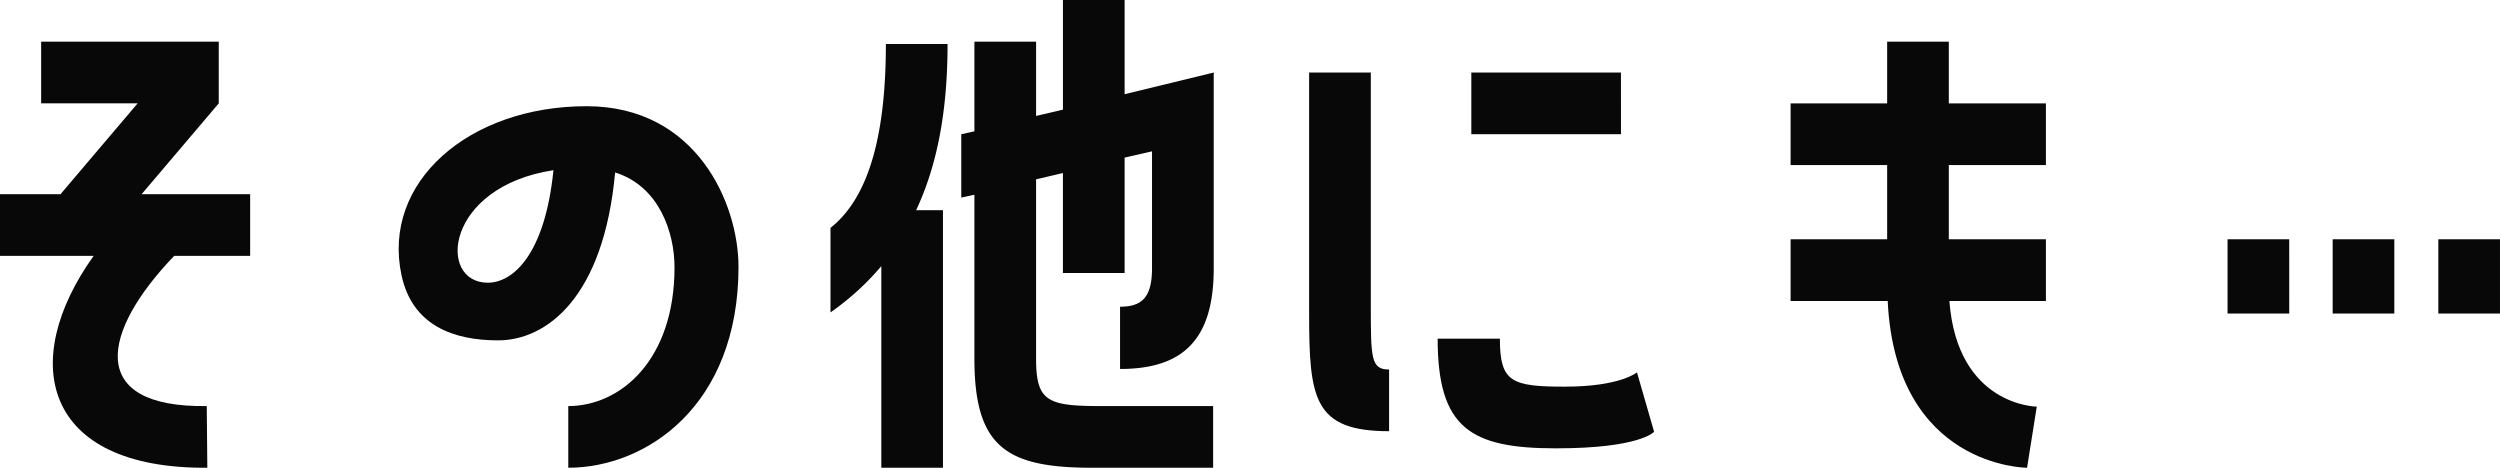
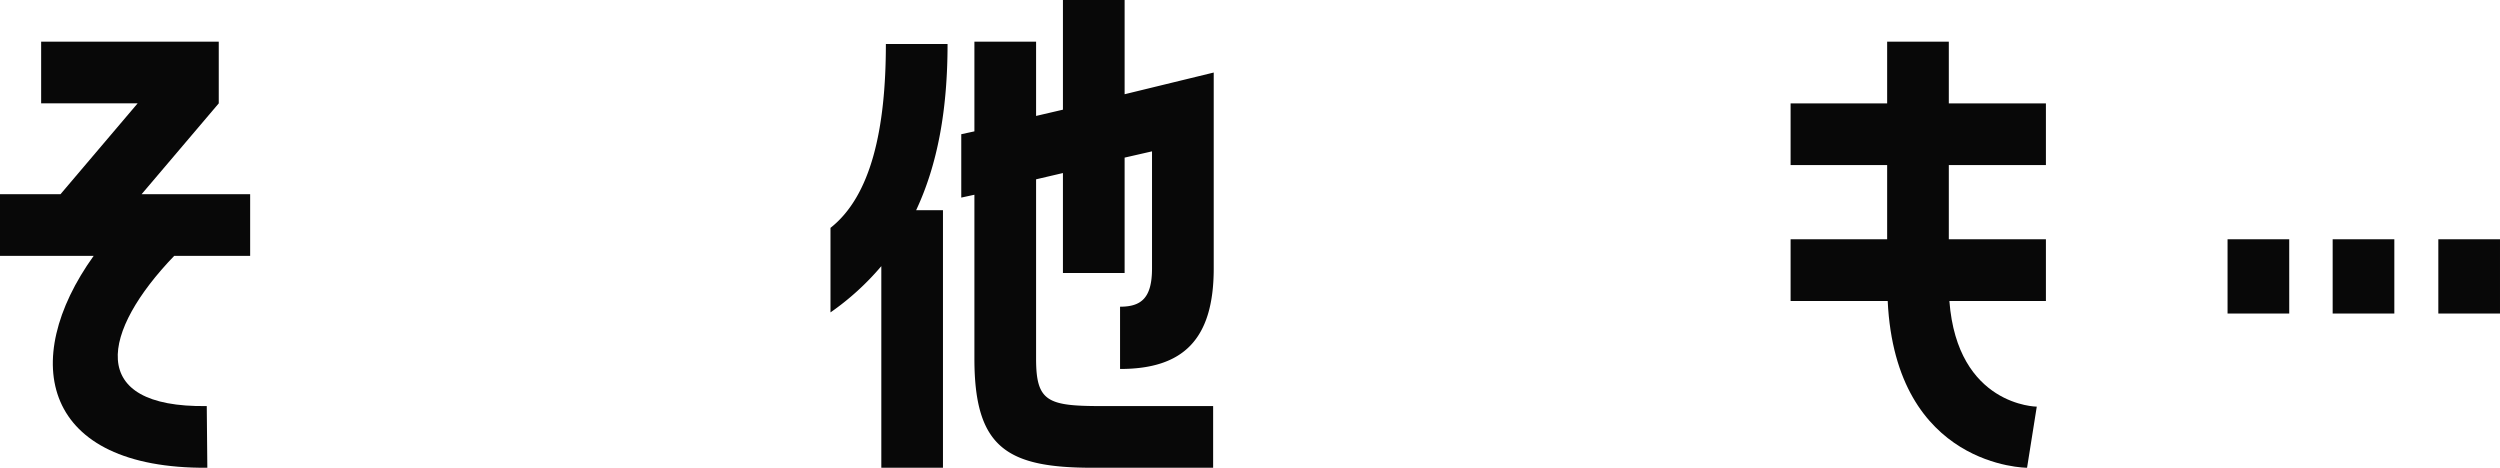
<svg xmlns="http://www.w3.org/2000/svg" width="262.62" height="49.138" viewBox="0 0 262.62 49.138">
  <defs>
    <style>.a{fill:none;}.b{clip-path:url(#a);}.c{fill:#080808;}</style>
    <clipPath id="a">
      <rect class="a" width="262.62" height="49.138" />
    </clipPath>
  </defs>
  <g transform="translate(0 0)">
    <g class="b" transform="translate(0 0)">
      <path class="c" d="M14.878,18.208h11.4v6.48H18.3c-7.62,7.92-9.3,15.96,3.42,15.78l.06,6.48c-17.338.12-19.858-11.22-11.94-22.26H0v-6.48H6.358l8.1-9.54H4.322V2.19H22.98V8.668Z" transform="translate(0 2.189)" />
-       <path class="c" d="M56.639,22.439c0,14.64-9.722,21.118-17.882,21.118V37.079c5.462,0,11.16-4.8,11.16-14.58,0-3.66-1.618-8.52-6.24-9.96-1.2,13.14-7.2,17.638-12.3,17.638-4.68,0-9-1.558-10.138-6.838-2.1-9.78,7.078-17.76,19.436-17.76,11.58,0,15.962,10.26,15.962,16.86M37.2,12.3c-11.4,1.74-12.24,11.82-6.9,11.82,2.64,0,6-2.94,6.9-11.82" transform="translate(20.94 5.578)" />
      <path class="c" d="M48.961,27.958a27.767,27.767,0,0,1-5.34,4.86v-8.88c4.26-3.358,5.818-10.38,5.818-19.318h6.48c0,6.838-1.02,12.6-3.3,17.46h2.818V49.138H48.961ZM74.519,0V9.9l9.36-2.28V28.2c0,7.5-3.24,10.56-9.84,10.56v-6.54c2.22,0,3.358-.9,3.358-4.02V15.9l-2.878.658v12.12h-6.48v-10.5l-2.82.66v18.84c0,4.5,1.2,4.98,6.84,4.98H83.817v6.48H71.159c-9,0-12.42-2.1-12.42-11.46V20.458l-1.38.3V14.1l1.38-.3V4.38h6.48v7.8l2.82-.658V0Z" transform="translate(43.62 -0.001)" />
-       <path class="c" d="M75.241,28.169c0,5.64,0,6.84,1.92,6.84v6.48c-7.92,0-8.4-3.42-8.4-12.36V3.809h6.48ZM105,41.547s-1.44,1.742-10.318,1.742c-8.942,0-12.42-2.1-12.42-11.52H88.8c0,4.56,1.2,5.04,6.84,5.04,5.82,0,7.56-1.5,7.56-1.5Zm-3.48-31.258H85.8V3.809h15.718Z" transform="translate(68.76 3.808)" />
      <path class="c" d="M110.67,2.19V8.67h10.2v6.478h-10.2v7.8h10.2v6.48H110.73c.84,11.04,9.18,11.1,9.18,11.1l-1.02,6.42s-13.8,0-14.64-17.52H94.05v-6.48h10.142v-7.8H94.05V8.67h10.142V2.19Z" transform="translate(94.049 2.189)" />
      <path class="c" d="M123.48,20.369H117v-7.8h6.478Zm11.04,0h-6.478v-7.8h6.478Zm11.1,0h-6.478v-7.8h6.478Z" transform="translate(117 12.568)" />
    </g>
  </g>
</svg>